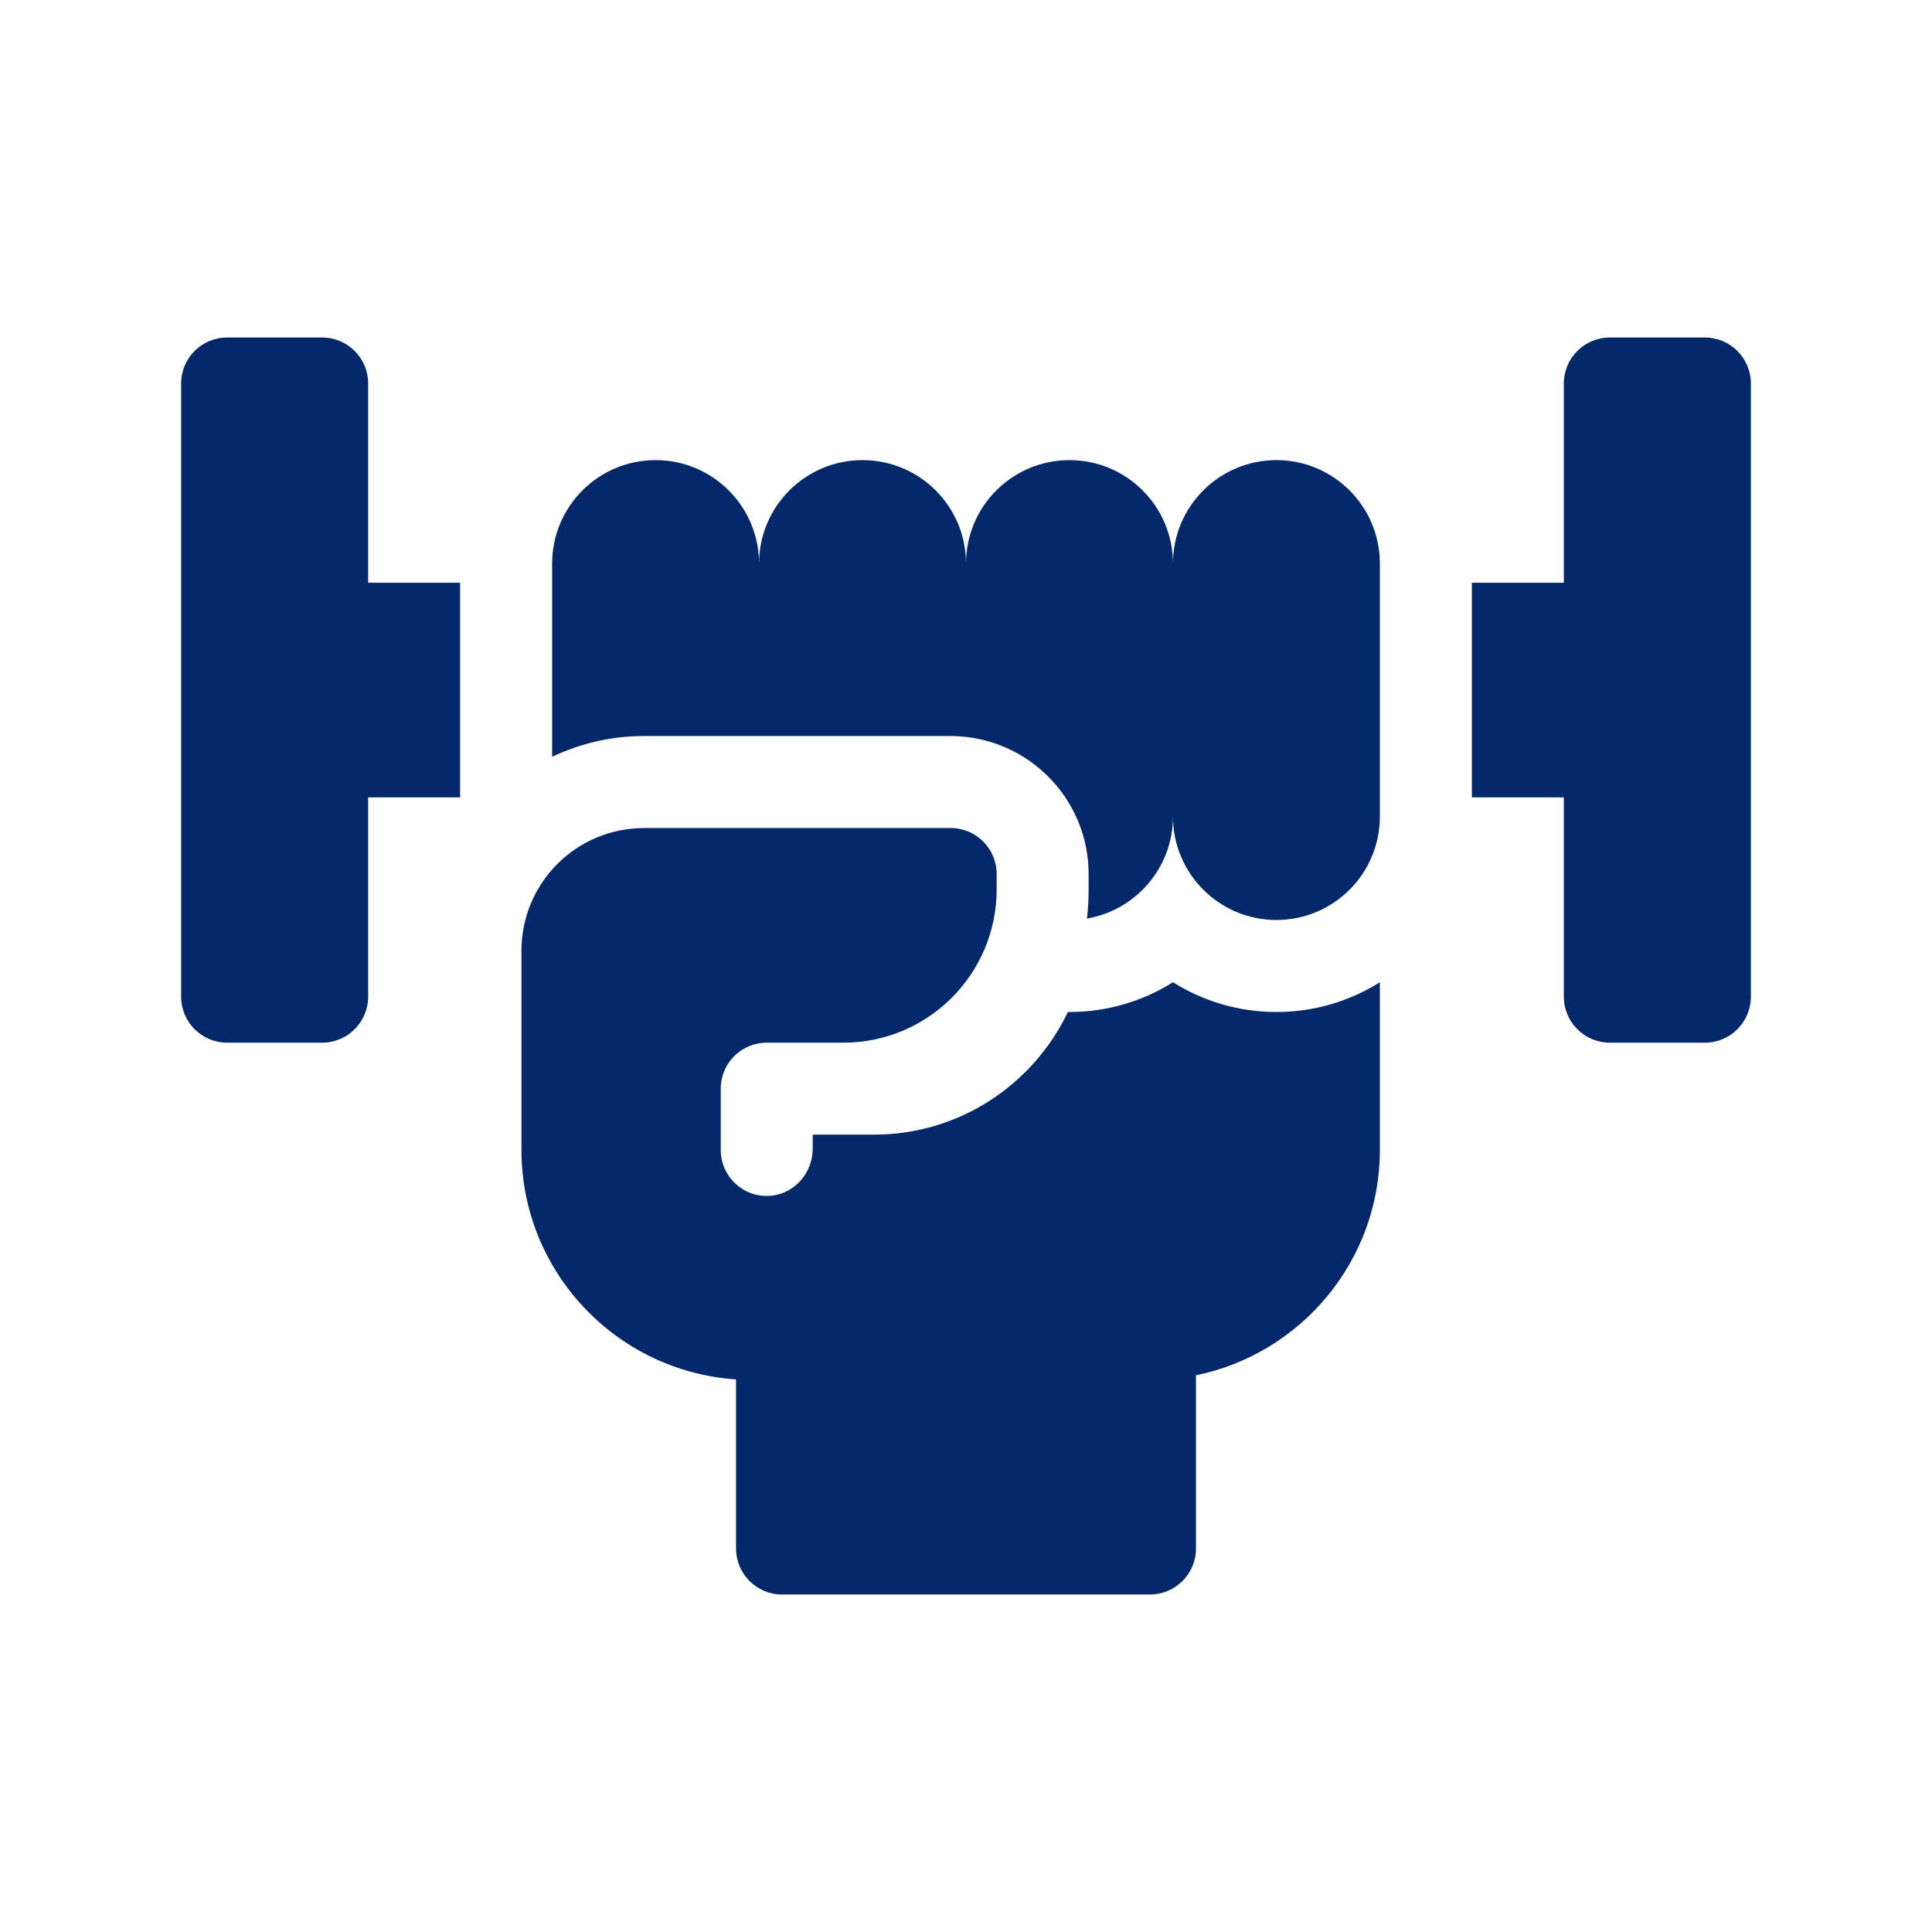
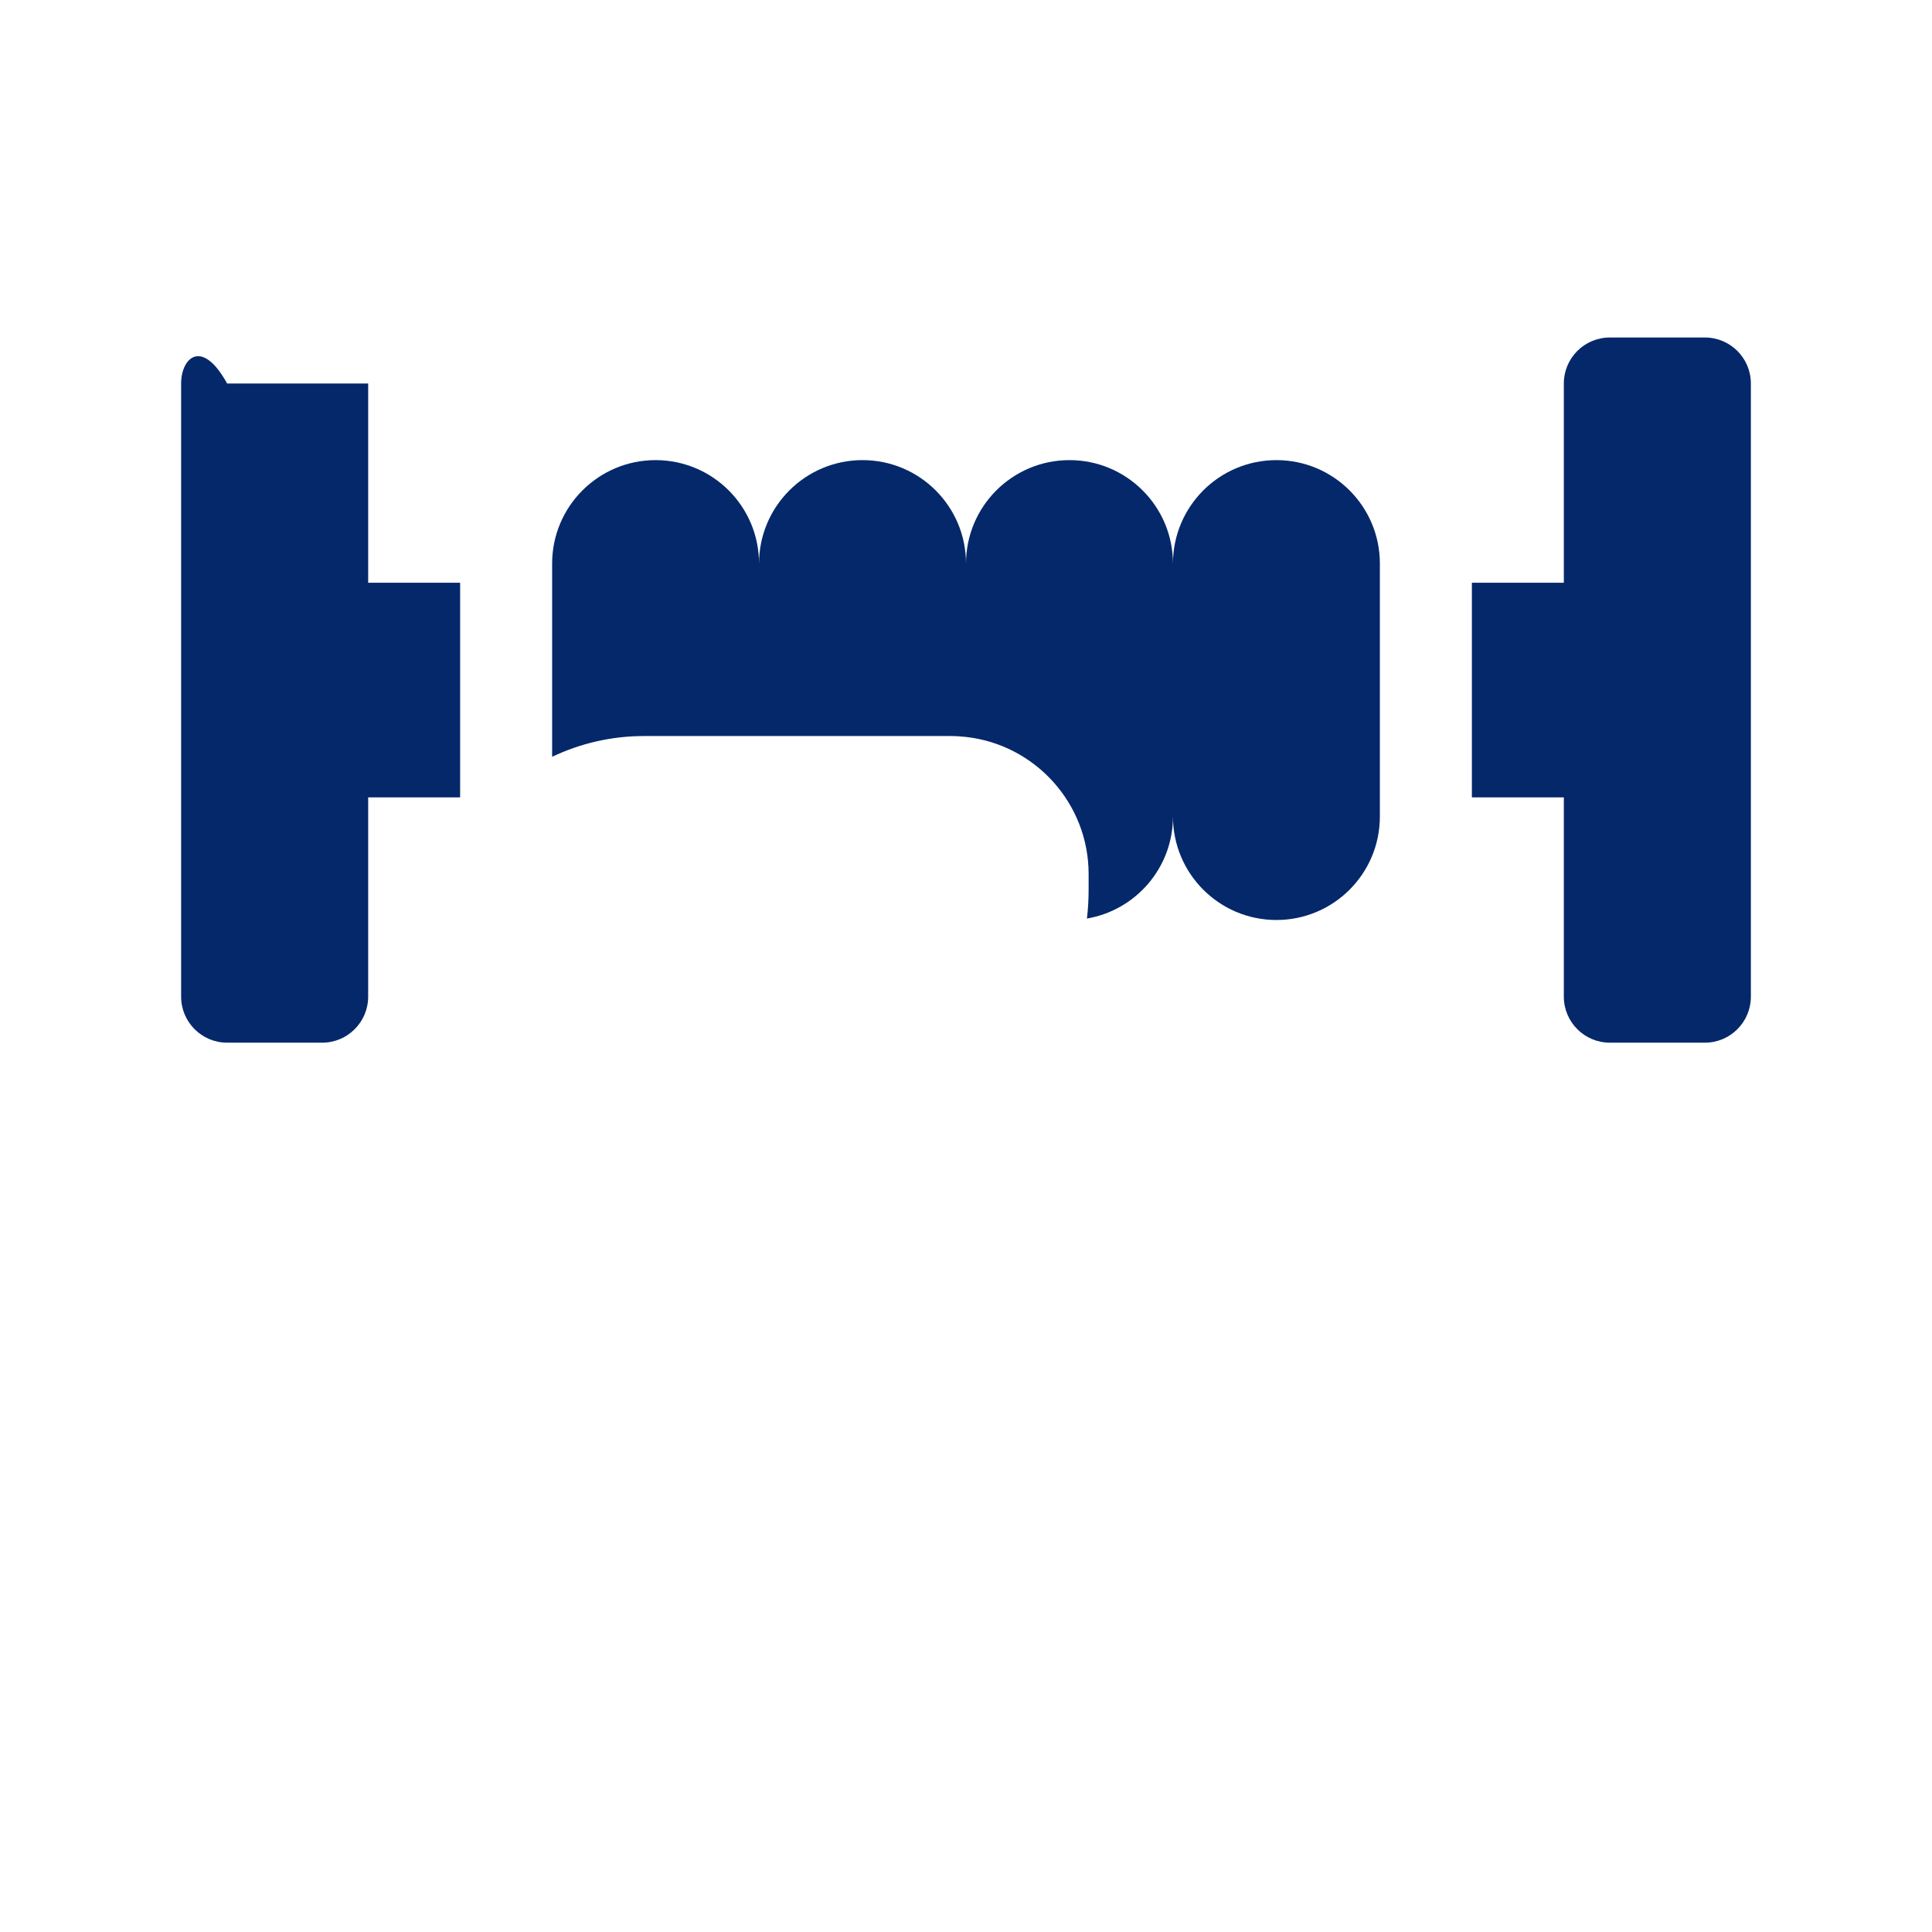
<svg xmlns="http://www.w3.org/2000/svg" width="32" height="32" viewBox="0 0 32 32" fill="none">
-   <path d="M6.098 6.352C6.098 5.931 5.757 5.59 5.336 5.59H3.762C3.341 5.59 3 5.931 3 6.352V16.508C3 16.928 3.341 17.27 3.762 17.27H5.336C5.757 17.27 6.098 16.928 6.098 16.508V13.207H7.621V9.652H6.098V6.352Z" fill="#05286A" />
+   <path d="M6.098 6.352H3.762C3.341 5.59 3 5.931 3 6.352V16.508C3 16.928 3.341 17.27 3.762 17.27H5.336C5.757 17.27 6.098 16.928 6.098 16.508V13.207H7.621V9.652H6.098V6.352Z" fill="#05286A" />
  <path d="M28.238 5.59H26.664C26.243 5.59 25.902 5.931 25.902 6.352V9.652H24.379V13.207H25.902V16.508C25.902 16.928 26.243 17.27 26.664 17.27H28.238C28.659 17.27 29 16.928 29 16.508V6.352C29 5.931 28.659 5.59 28.238 5.59Z" fill="#05286A" />
  <path d="M21.142 7.621C20.195 7.621 19.428 8.388 19.428 9.335C19.428 8.388 18.66 7.621 17.714 7.621C16.767 7.621 16 8.388 16 9.335C16 8.388 15.233 7.621 14.286 7.621C13.34 7.621 12.572 8.388 12.572 9.335C12.572 8.388 11.805 7.621 10.858 7.621C9.912 7.621 9.145 8.388 9.145 9.335V12.535C9.607 12.315 10.123 12.191 10.668 12.191H15.746C15.832 12.191 15.917 12.197 16 12.206C17.141 12.333 18.031 13.302 18.031 14.477V14.73C18.031 14.894 18.022 15.055 18.003 15.214C18.812 15.076 19.428 14.373 19.428 13.524C19.428 14.471 20.195 15.238 21.142 15.238C22.088 15.238 22.855 14.471 22.855 13.524V9.335C22.855 8.388 22.088 7.621 21.142 7.621Z" fill="#05286A" />
-   <path d="M19.428 16.269C18.93 16.581 18.343 16.762 17.714 16.762C17.705 16.762 17.697 16.761 17.688 16.761C17.116 17.961 15.892 18.793 14.477 18.793H13.461V19.025C13.461 19.436 13.146 19.788 12.736 19.808C12.299 19.828 11.938 19.48 11.938 19.047V18.031C11.938 17.611 12.278 17.27 12.699 17.27H13.969C15.371 17.27 16.508 16.133 16.508 14.73V14.477C16.508 14.056 16.167 13.715 15.746 13.715H10.668C9.546 13.715 8.637 14.624 8.637 15.746V19.047C8.637 21.062 10.209 22.716 12.191 22.847V25.648C12.191 26.069 12.533 26.41 12.953 26.41H19.047C19.468 26.41 19.809 26.069 19.809 25.648V22.779C21.545 22.425 22.855 20.886 22.855 19.047V16.269C22.358 16.581 21.771 16.762 21.142 16.762C20.512 16.762 19.925 16.581 19.428 16.269Z" fill="#05286A" />
</svg>